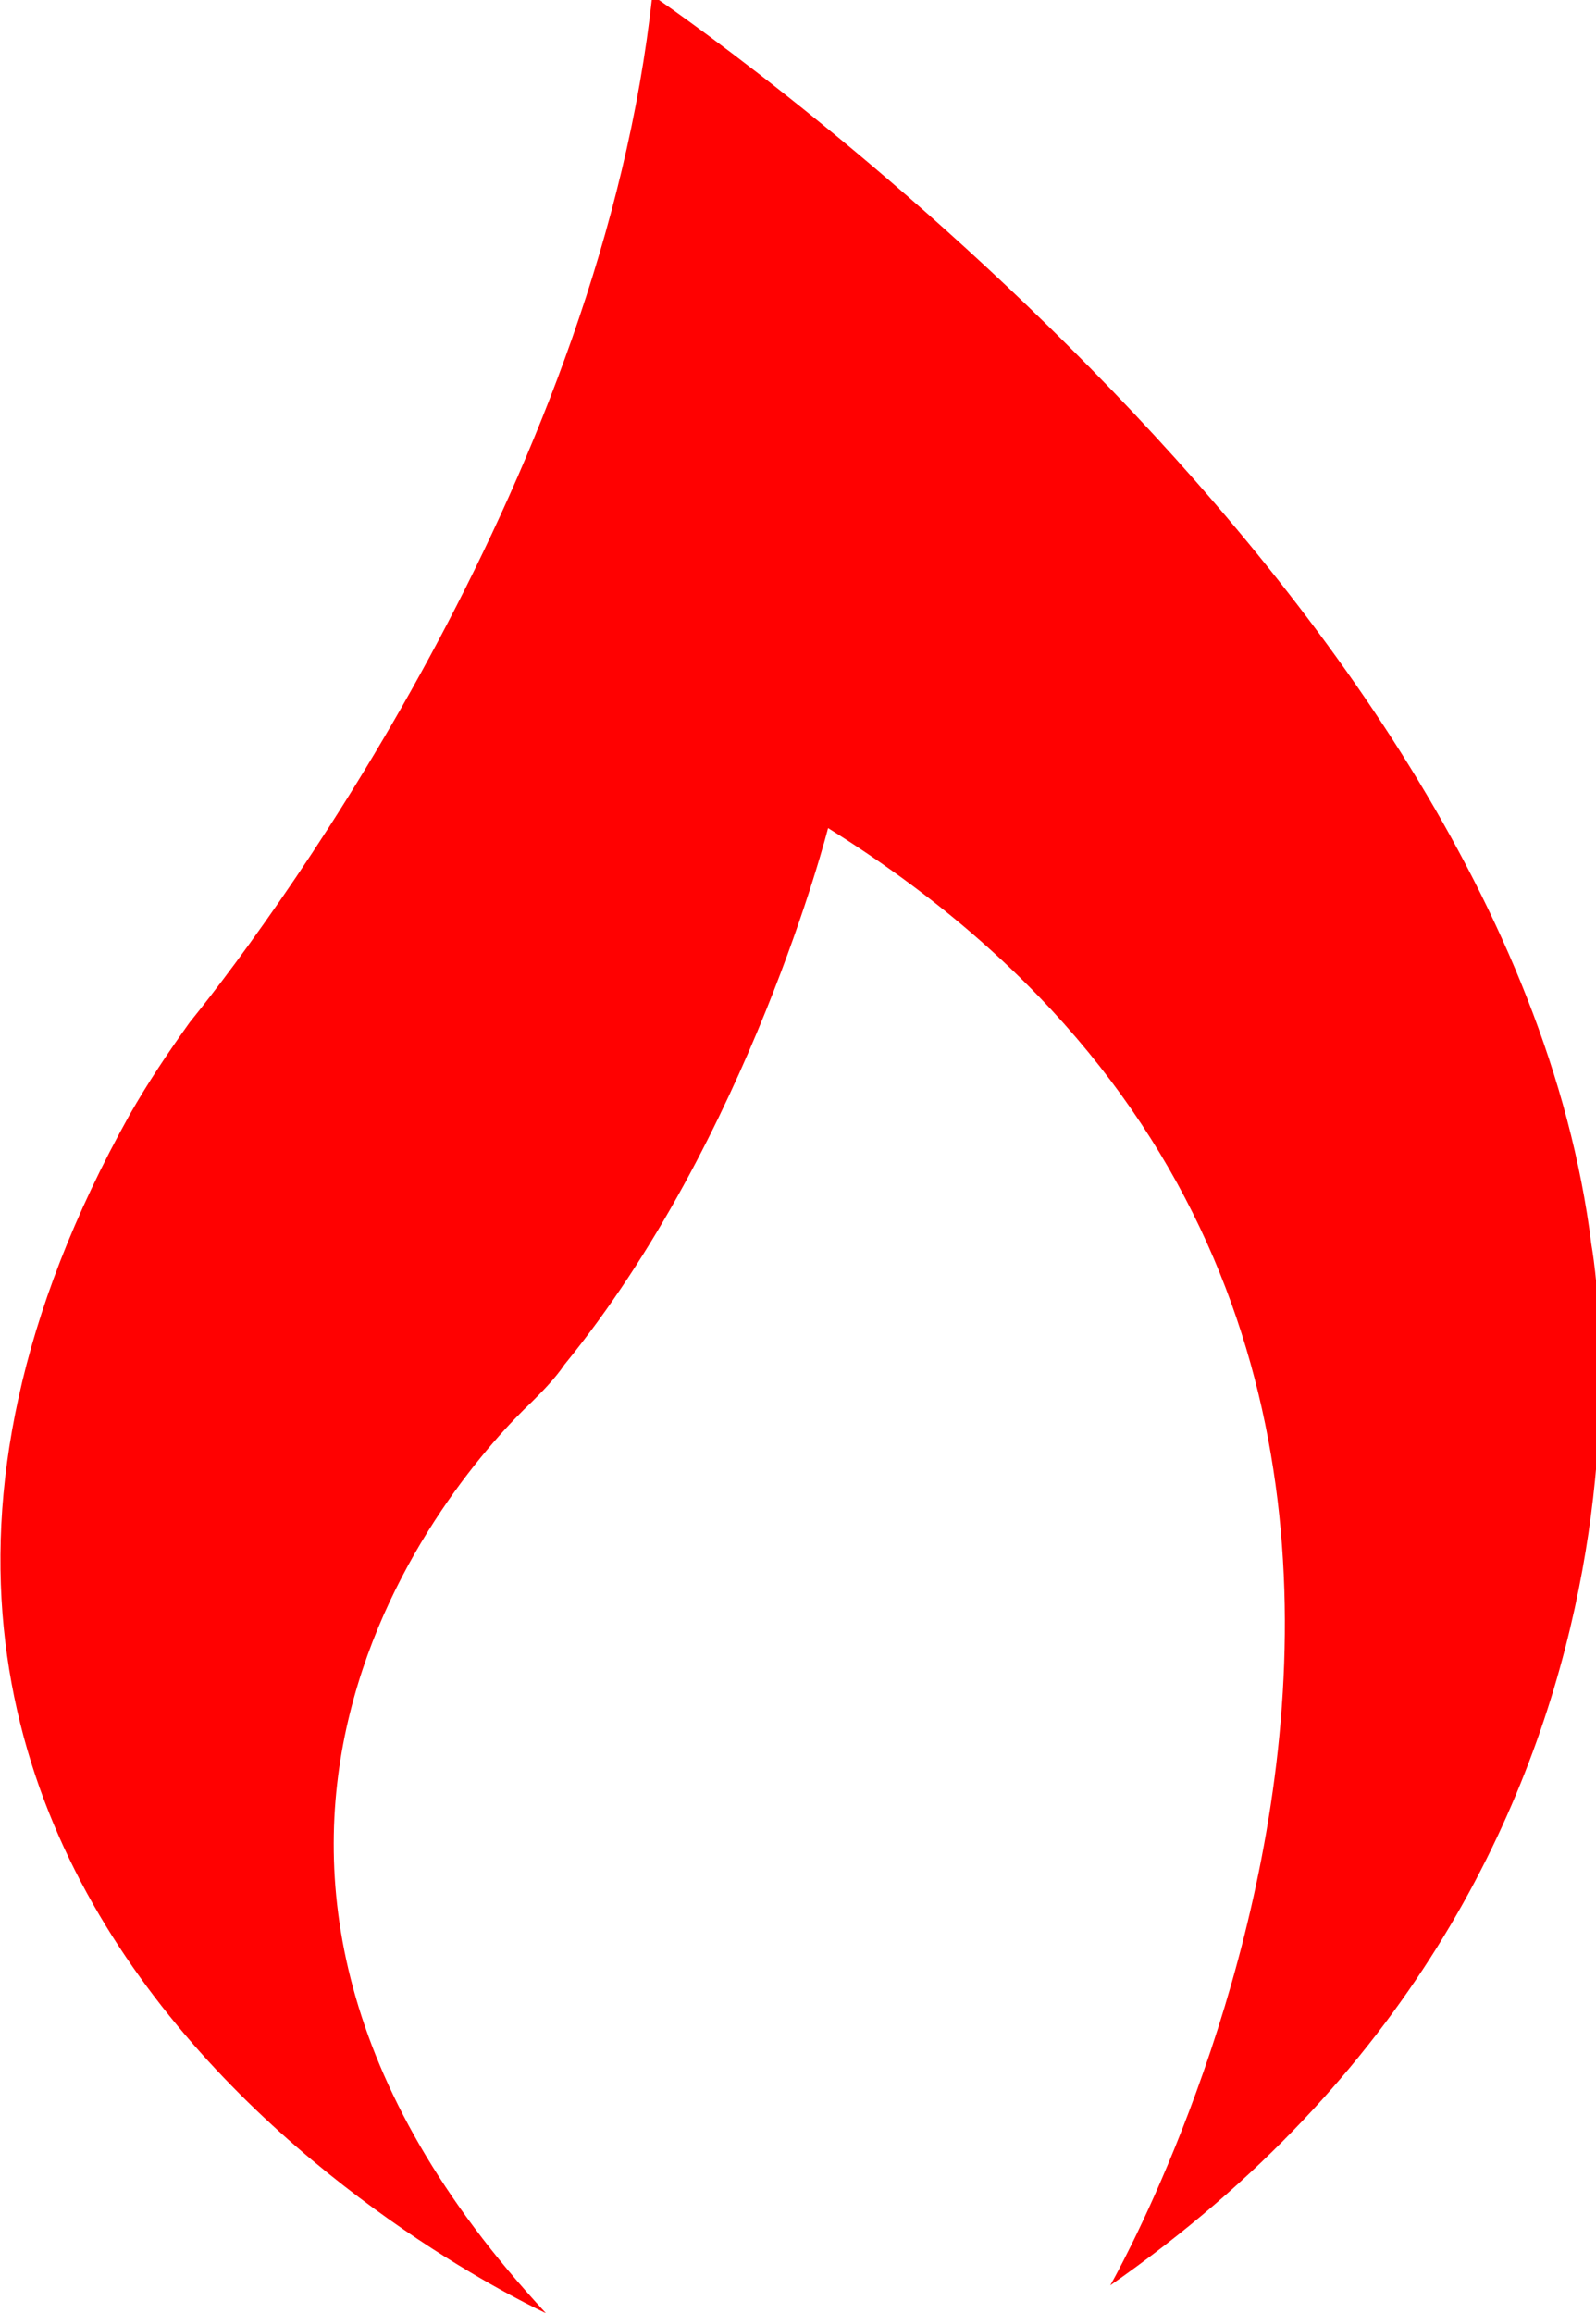
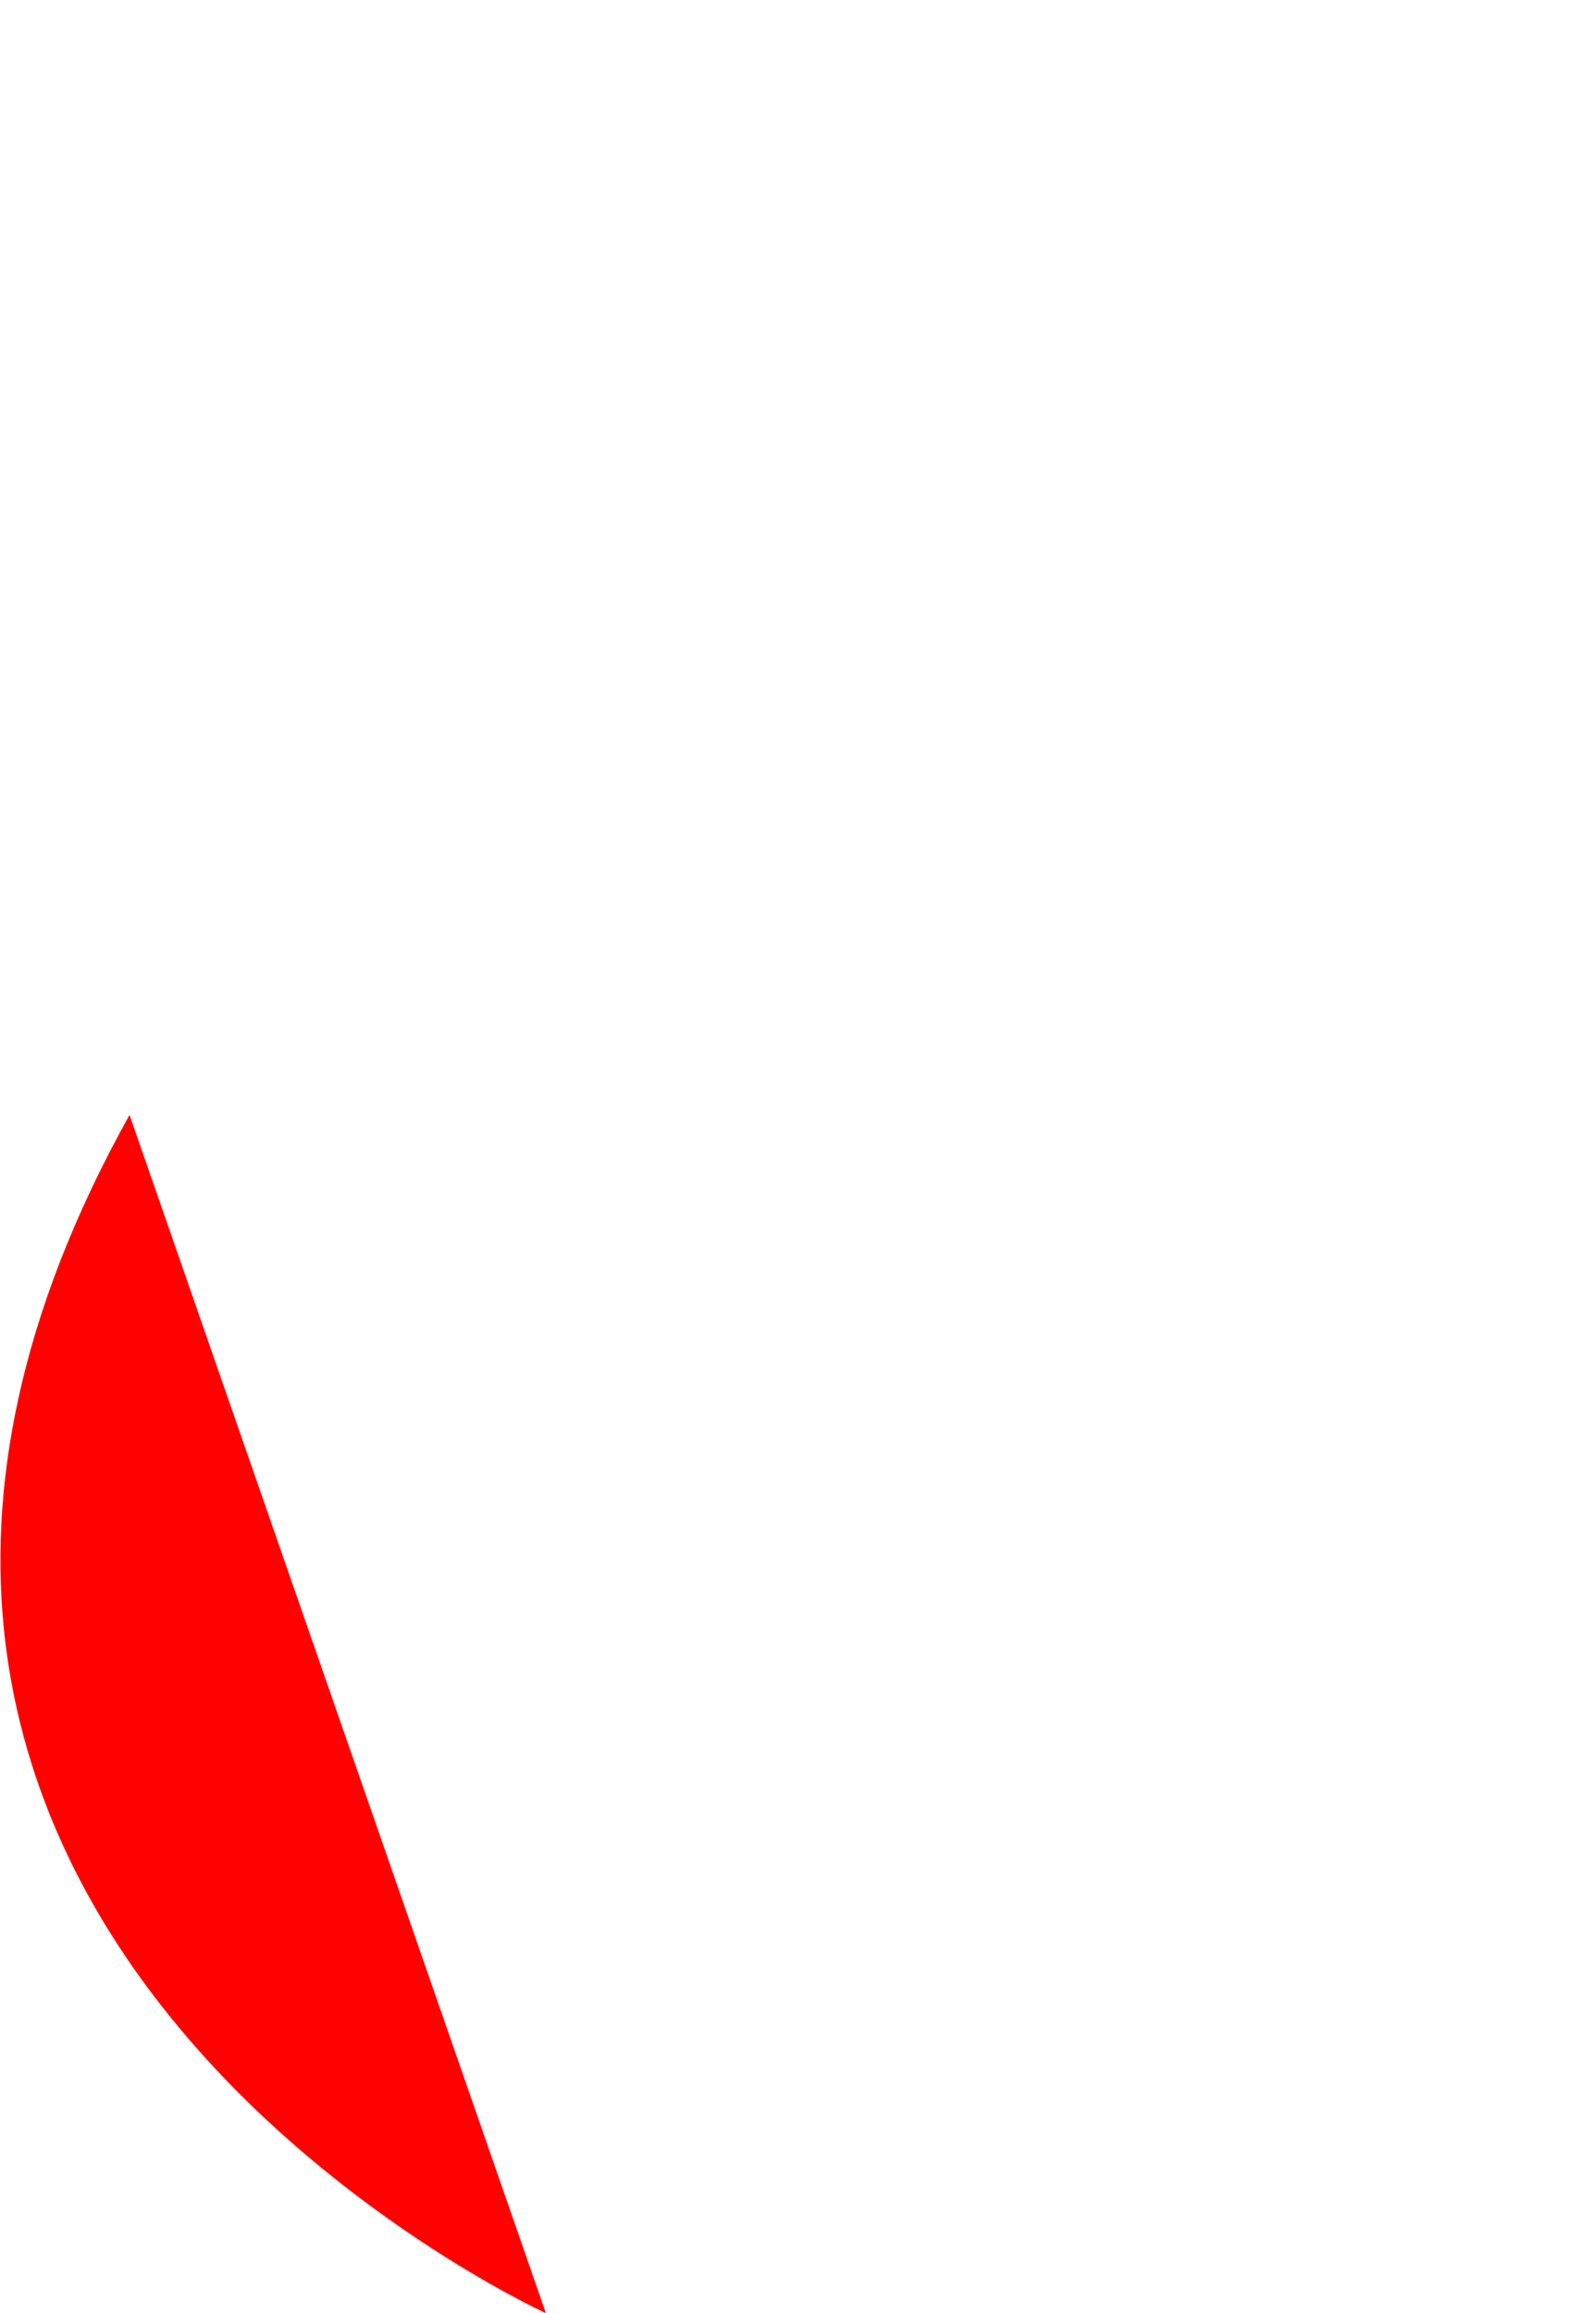
<svg xmlns="http://www.w3.org/2000/svg" xml:space="preserve" id="Layer_1" x="0" y="0" style="enable-background:new 0 0 34.5 50" version="1.1" viewBox="0 0 34.5 50">
  <style type="text/css">.st0{fill:#ff0101}</style>
-   <path d="M11.8 50s-18.7-8.5-9-25.9c.4-.7.8-1.3 1.3-2 2.1-2.6 8.9-12 10-22.2 0 0 18.5 12.5 20.3 27 0 0 2.5 13.5-10.4 22.5 0 0 11.7-20.4-6.1-31.5 0 0-1.7 6.7-5.7 11.6-.2.3-.5.6-.7.8-1.7 1.6-8.9 9.8.3 19.7z" class="st0" />
+   <path d="M11.8 50s-18.7-8.5-9-25.9z" class="st0" />
</svg>